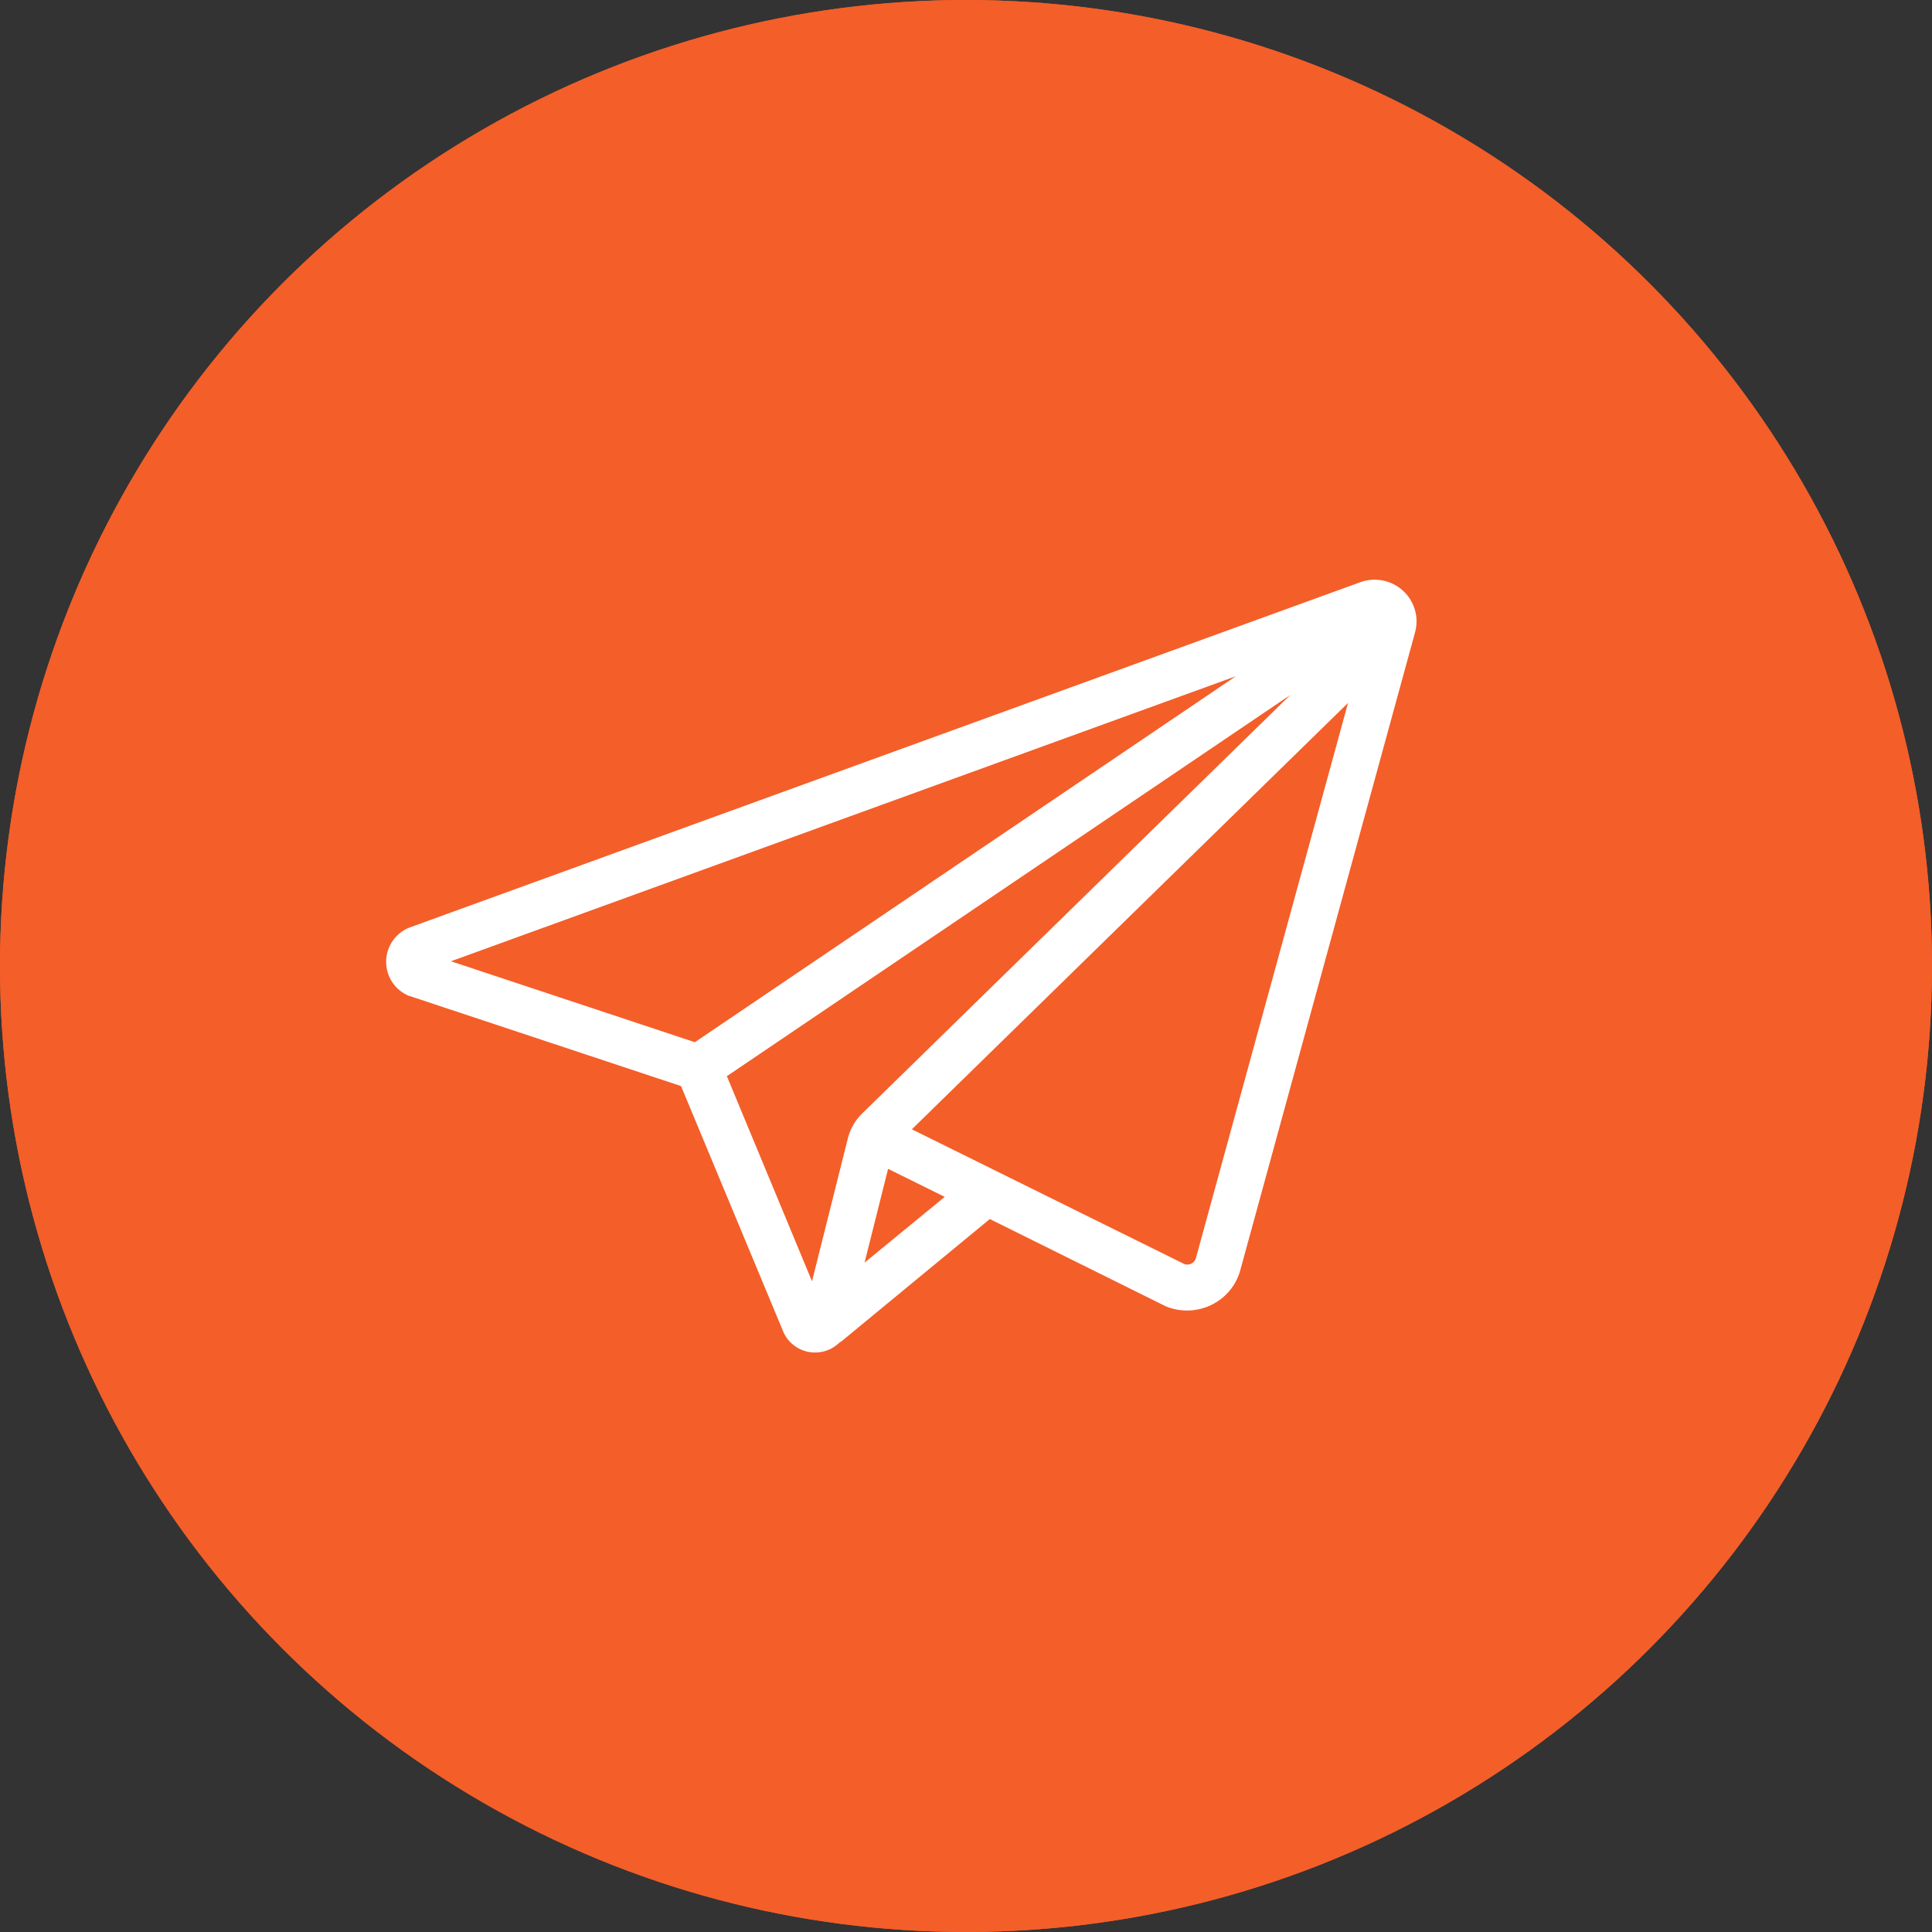
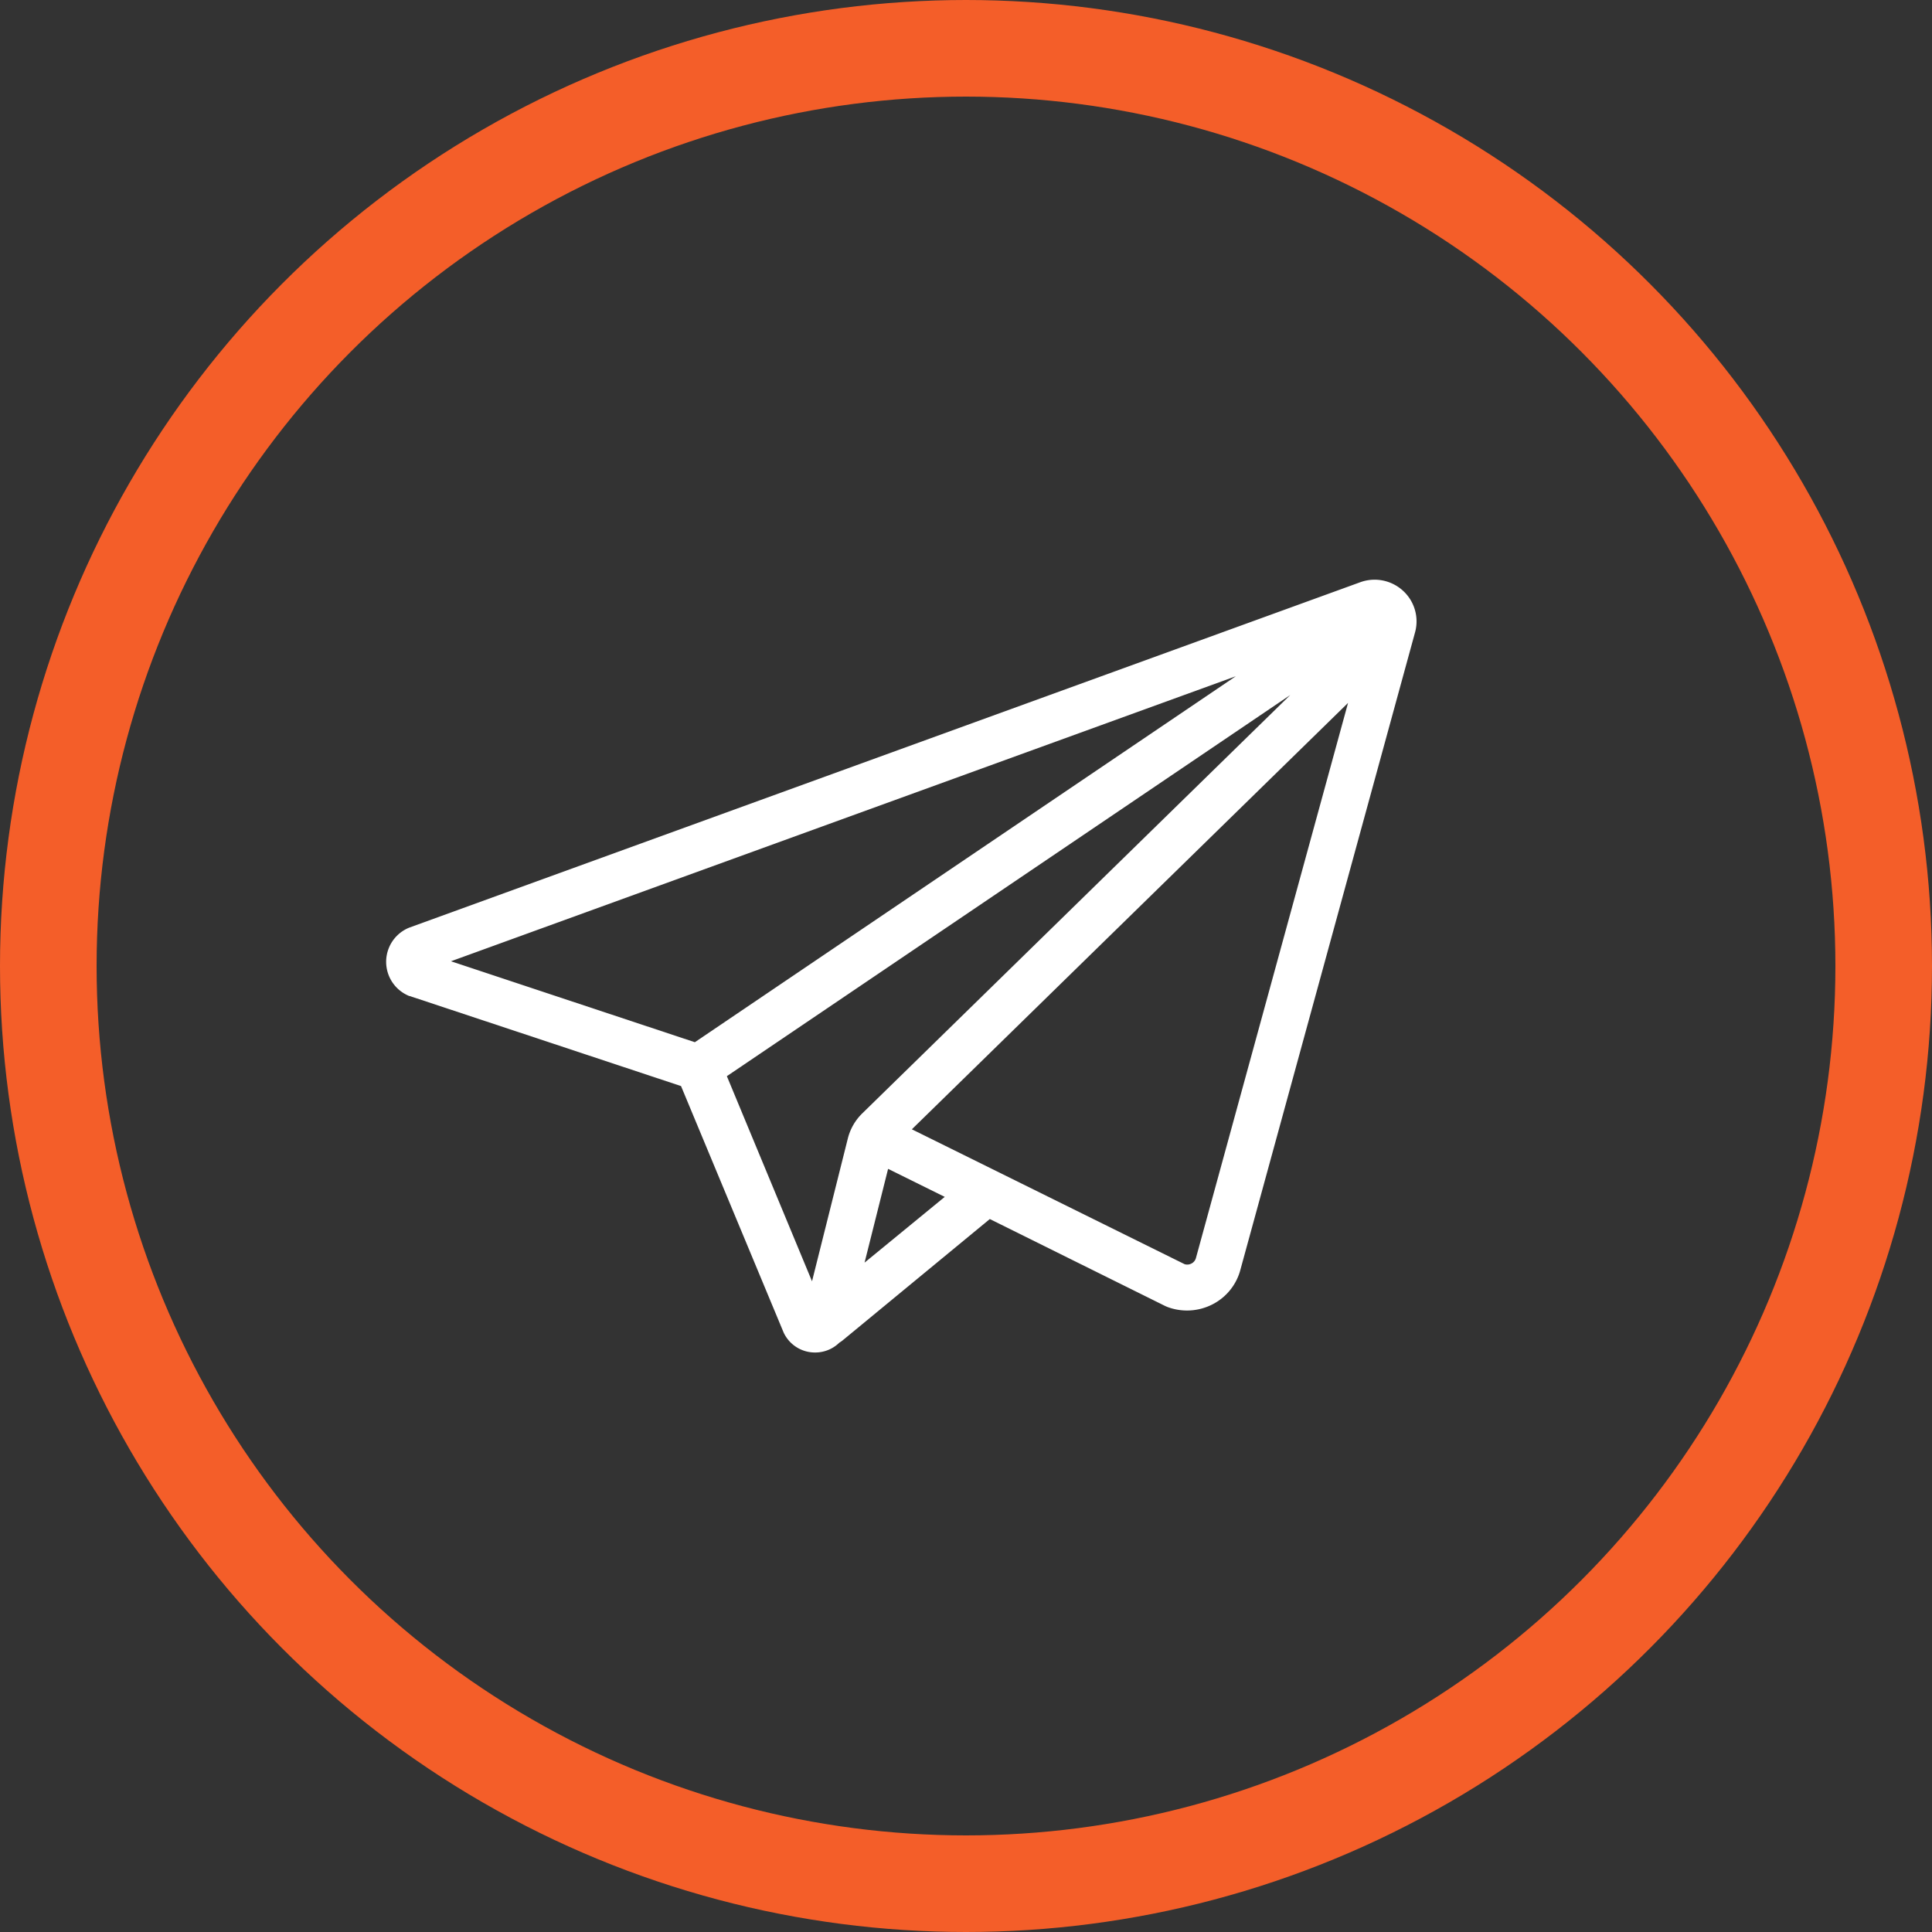
<svg xmlns="http://www.w3.org/2000/svg" width="40" height="40" viewBox="0 0 40 40">
  <rect x="0" y="0" width="40" height="40" fill="#333333" stroke="none" />
  <g id="Group_167660" data-name="Group 167660" transform="translate(-2643 214)">
    <g id="Ellipse_2590" data-name="Ellipse 2590" transform="translate(2643 -214)" fill="#f45e29" stroke="#f45e29" stroke-width="2">
-       <circle cx="20" cy="20" r="20" stroke="none" />
      <circle cx="20" cy="20" r="19" fill="none" />
    </g>
    <path id="Path_118729" data-name="Path 118729" d="M98.492,102.883l.025.009,5.59,1.855,2.123,5.1a.715.715,0,0,0,.651.416.737.737,0,0,0,.089-.005.713.713,0,0,0,.416-.2.491.491,0,0,0,.062-.042L110.5,107.5l3.63,1.8.041.018a1.155,1.155,0,0,0,.942-.053,1.129,1.129,0,0,0,.577-.722l3.614-13.189a.858.858,0,0,0-.25-.863.87.87,0,0,0-.886-.175l-19.689,7.151a.763.763,0,0,0,.008,1.418Zm6.564,1.659,11.665-7.892-8.859,8.66a1.1,1.1,0,0,0-.3.516l-.743,2.963Zm2.851,3.86.487-1.941,1.173.58Zm6.862-.1a.182.182,0,0,1-.094.119.188.188,0,0,1-.141.014l-5.648-2.793,9.031-8.828Zm.824-12.04-11.2,7.577-5.049-1.676Z" transform="translate(2552.993 -296.261)" fill="#fff" />
  </g>
</svg>